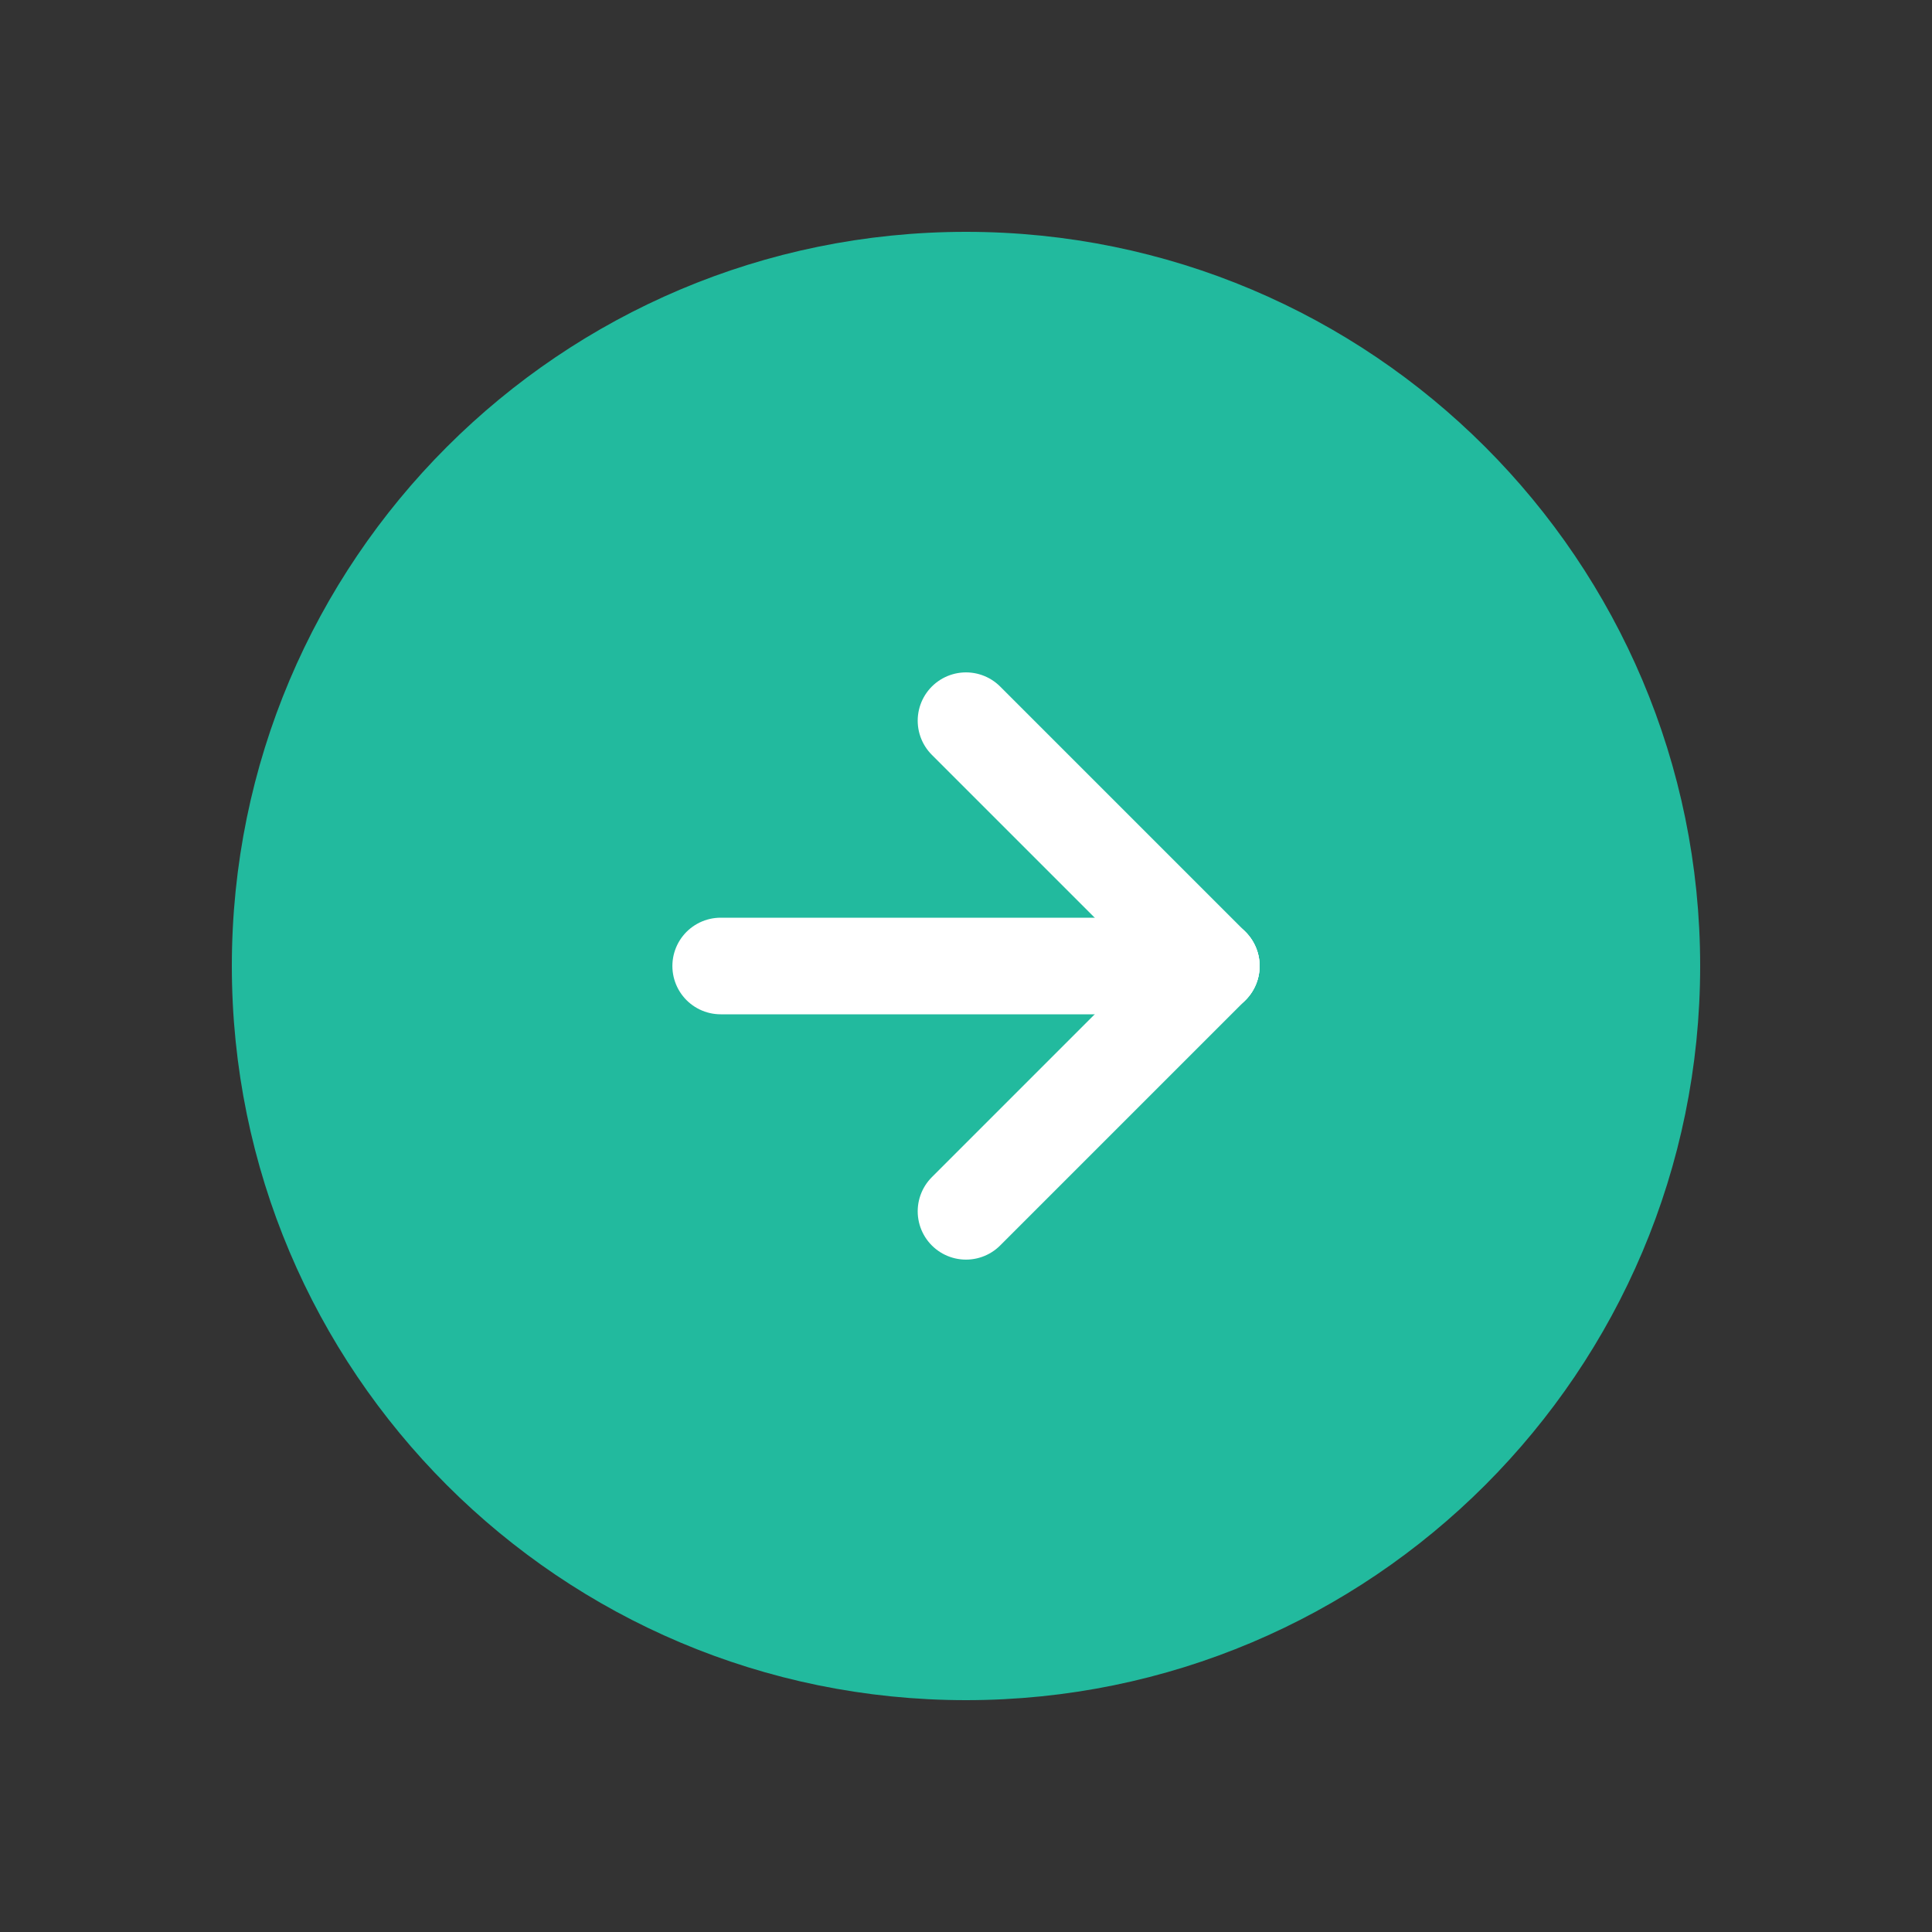
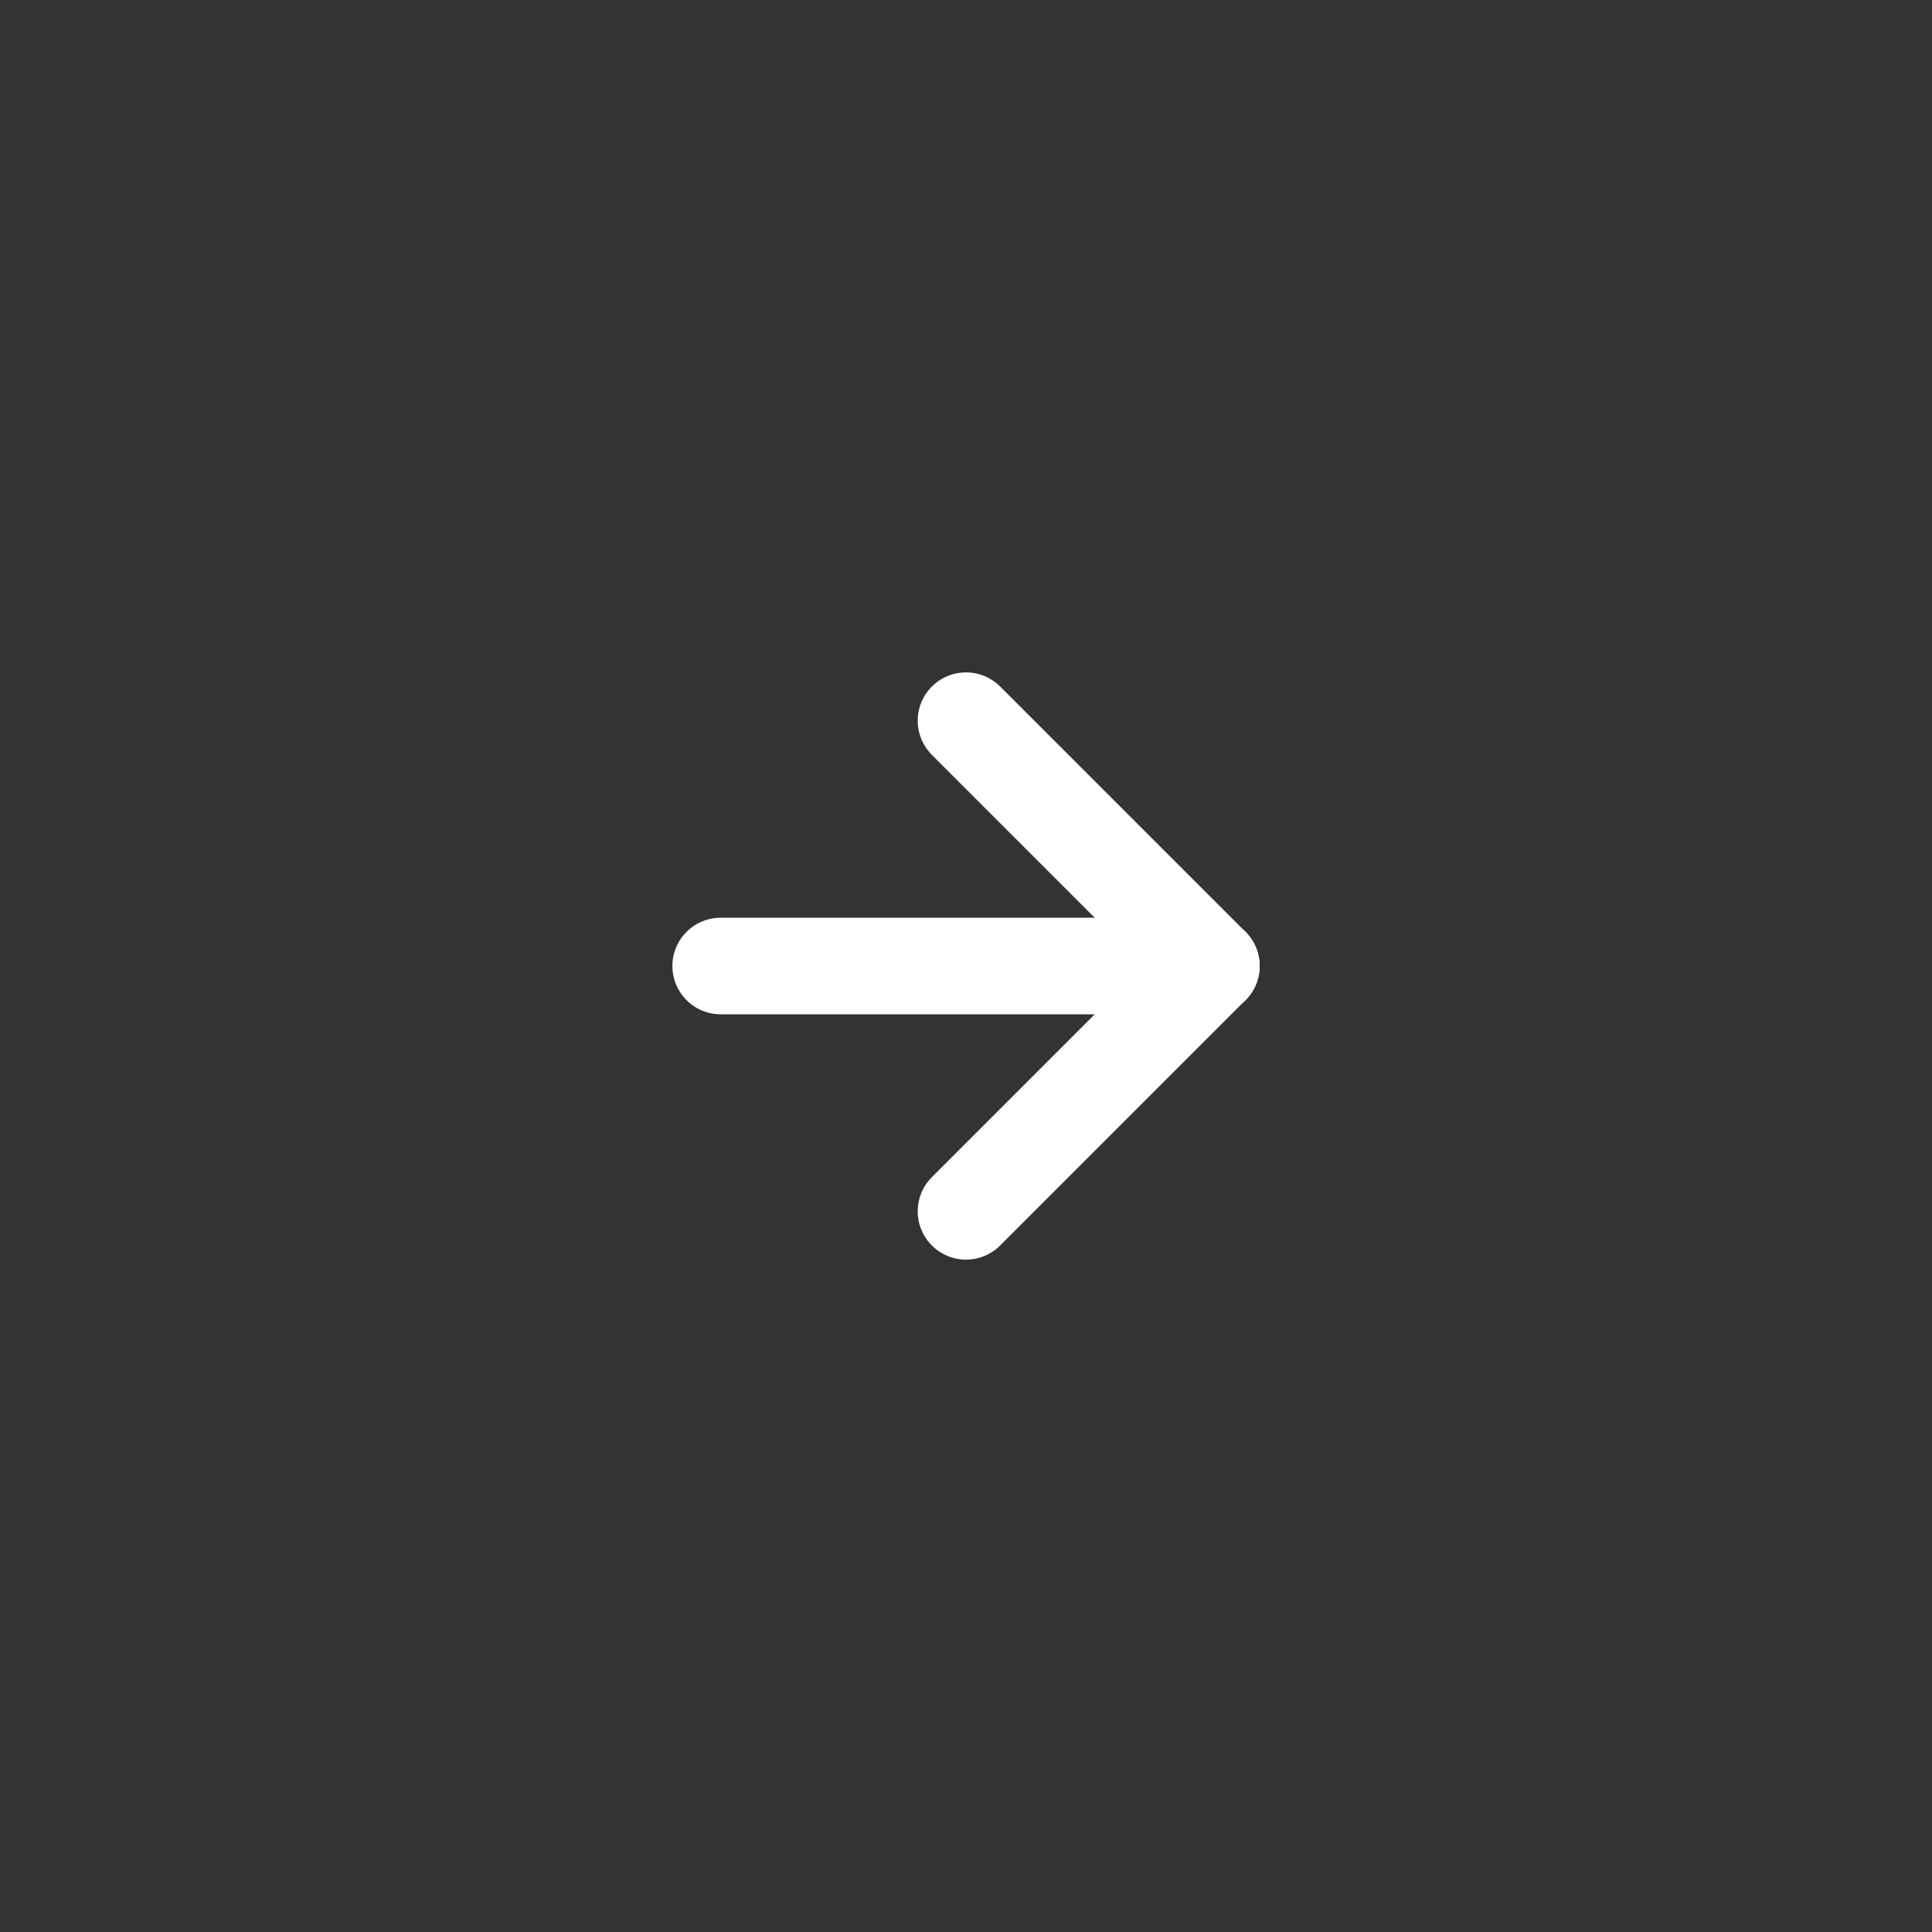
<svg xmlns="http://www.w3.org/2000/svg" width="40" height="40" viewBox="0 0 40 40" fill="none">
  <rect x="0" y="0" width="40" height="40" fill="#333333" stroke="none" />
-   <path d="M20 5.3C28.119 5.3 34.7 11.882 34.7 20C34.7 28.118 28.119 34.7 20 34.7C11.882 34.7 5.3 28.119 5.3 20C5.3 11.881 11.882 5.3 20 5.3Z" fill="#22BA9E" stroke="#22BA9E" />
  <path d="M20 25.079L25.079 20" stroke="white" stroke-width="2" stroke-linecap="round" stroke-linejoin="round" />
  <path d="M25.079 20L20 14.921" stroke="white" stroke-width="2" stroke-linecap="round" stroke-linejoin="round" />
  <path d="M25.079 20H14.921" stroke="white" stroke-width="2" stroke-linecap="round" stroke-linejoin="round" />
</svg>